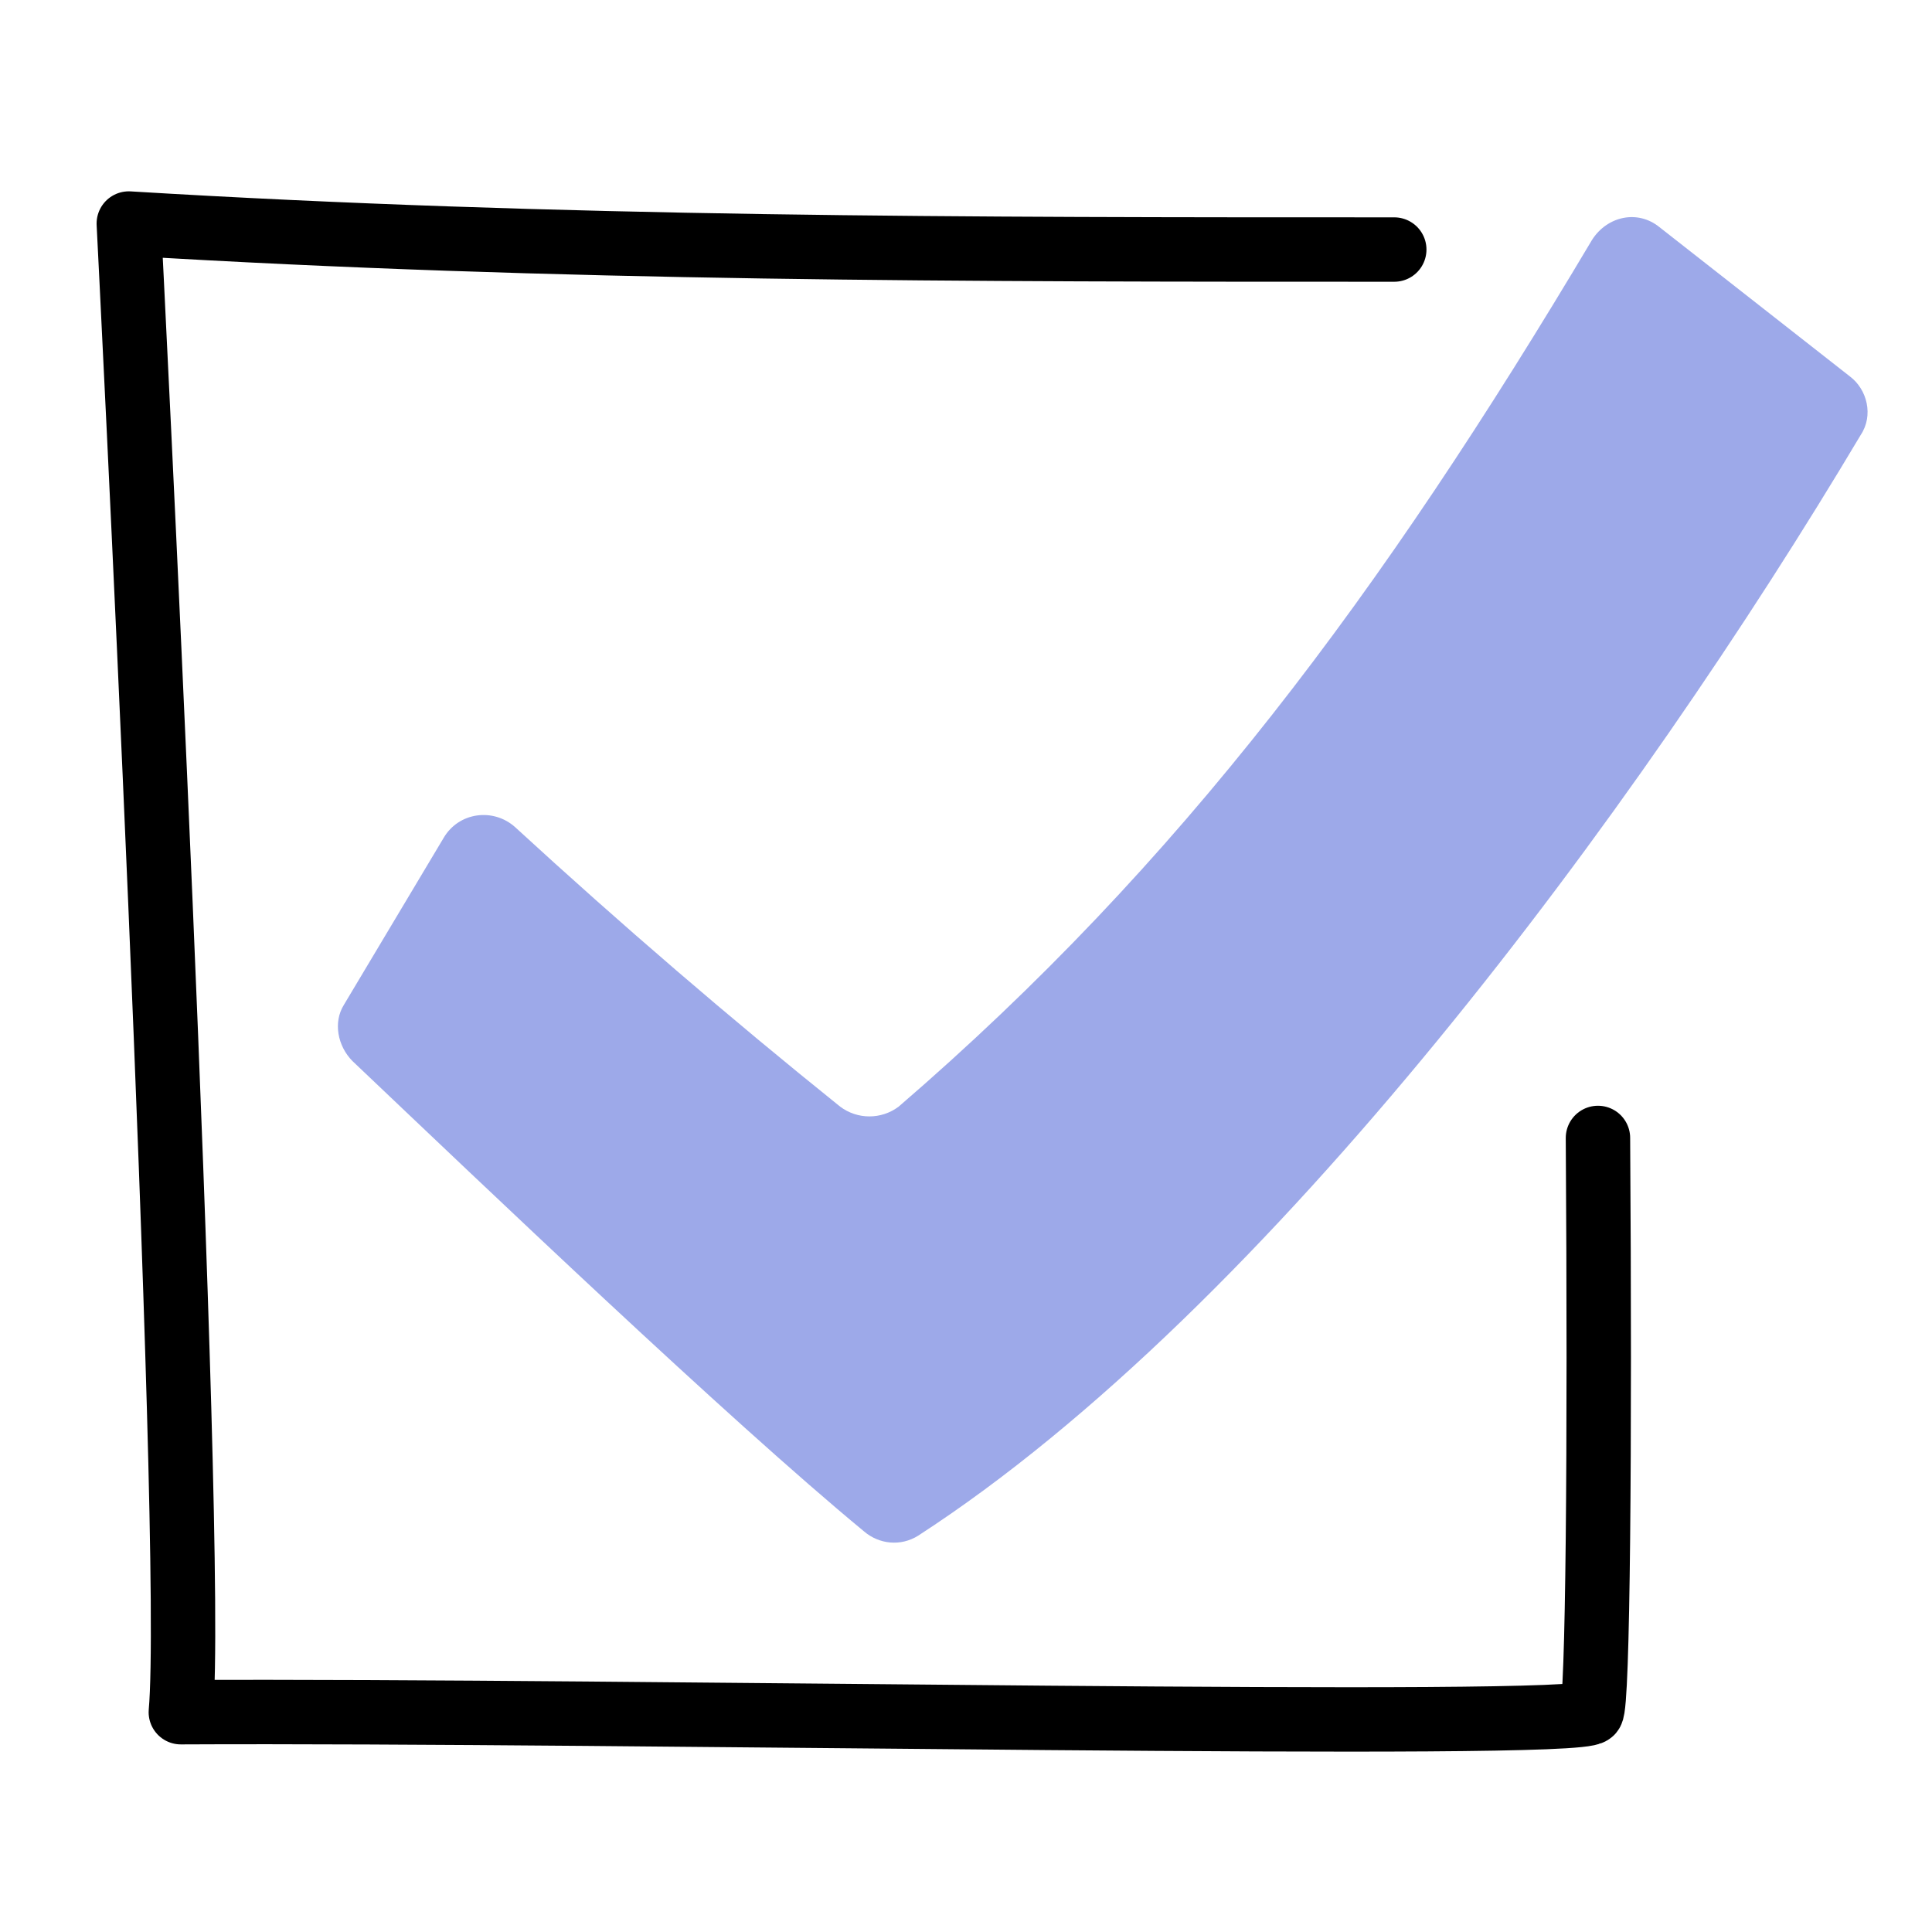
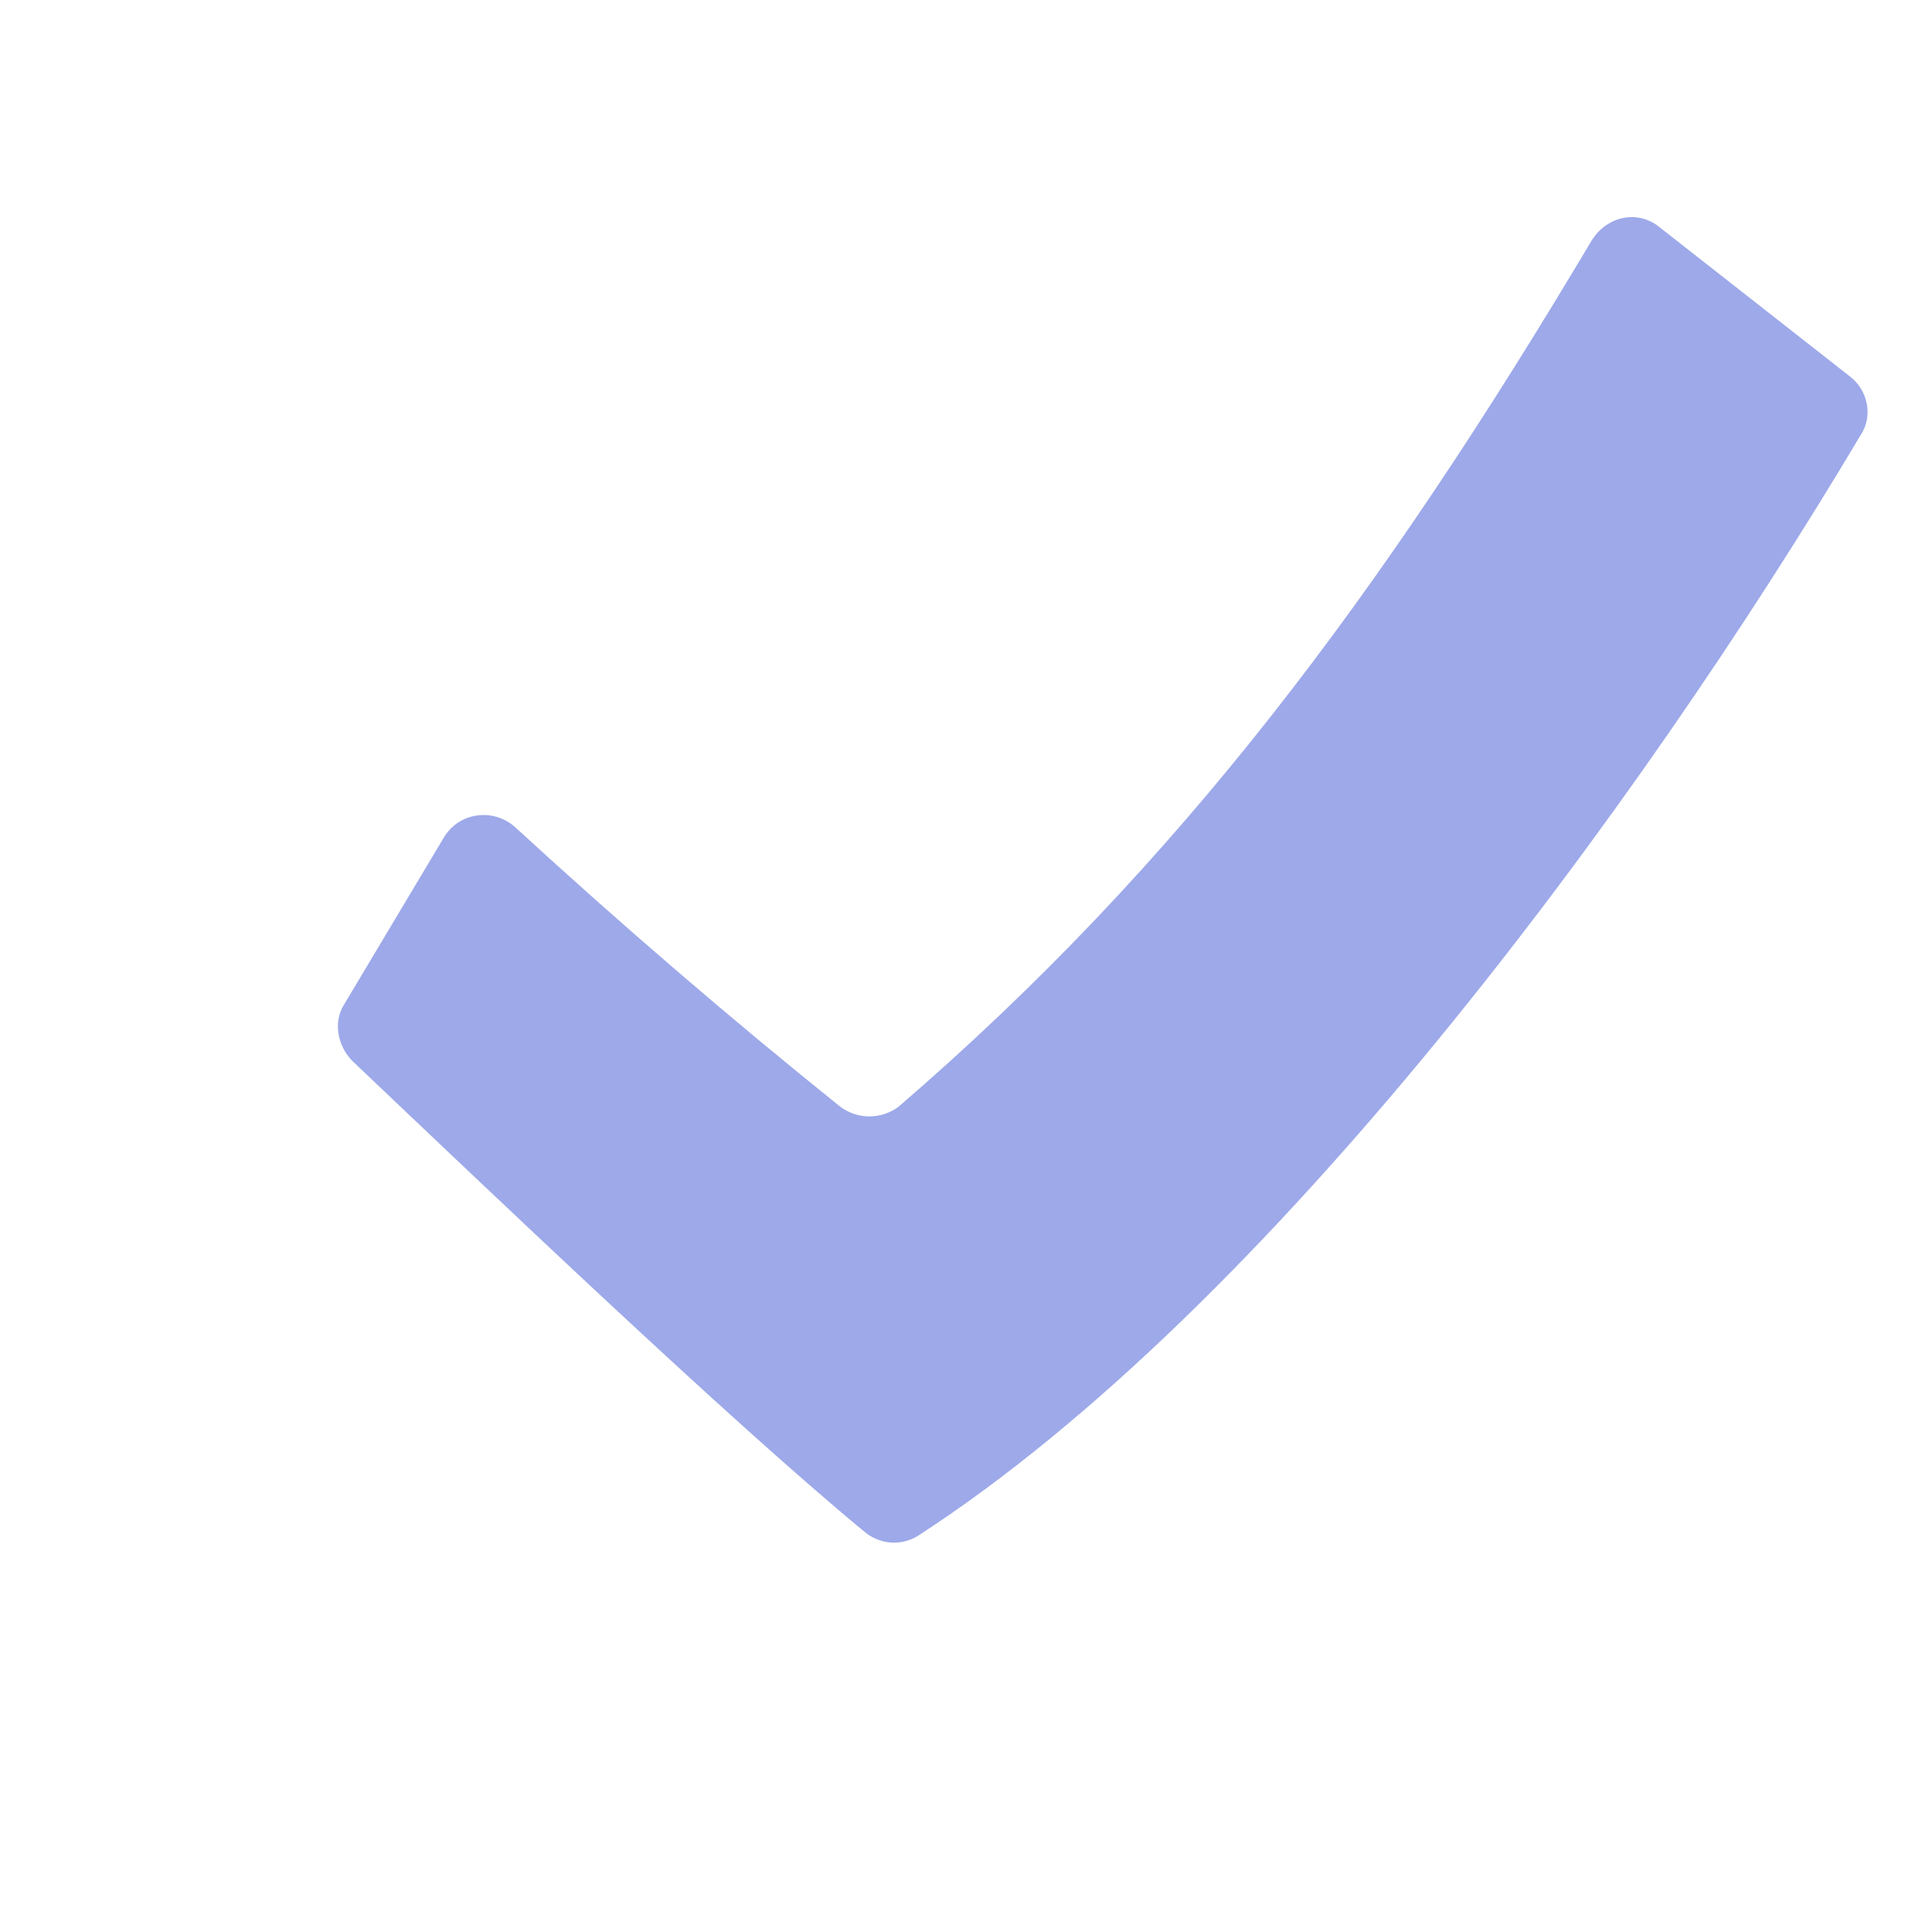
<svg xmlns="http://www.w3.org/2000/svg" width="30" height="30" viewBox="0 0 30 30" fill="none">
  <path d="M28.893 6.754C25.428 12.575 19.708 20.313 14.257 23.846C13.988 24.015 13.651 23.981 13.416 23.779C11.296 22.029 7.494 18.395 5.475 16.478C5.24 16.242 5.172 15.872 5.34 15.603L6.888 13.012C7.124 12.608 7.662 12.541 7.999 12.844C9.647 14.358 11.33 15.805 13.046 17.184C13.315 17.386 13.685 17.386 13.954 17.184C18.328 13.416 21.457 9.21 24.721 3.725C24.957 3.355 25.428 3.254 25.764 3.524L28.725 5.845C28.994 6.047 29.095 6.451 28.893 6.754Z" fill="#9DA9E9" />
-   <path d="M24.813 17.67C24.846 22.482 24.813 26.486 24.712 26.587C24.51 26.856 9.672 26.553 2.808 26.587C3.043 23.962 2 3.471 2 3.471C8.662 3.875 15.055 3.875 21.65 3.875" stroke="black" stroke-miterlimit="10" stroke-linecap="round" stroke-linejoin="round" />
</svg>